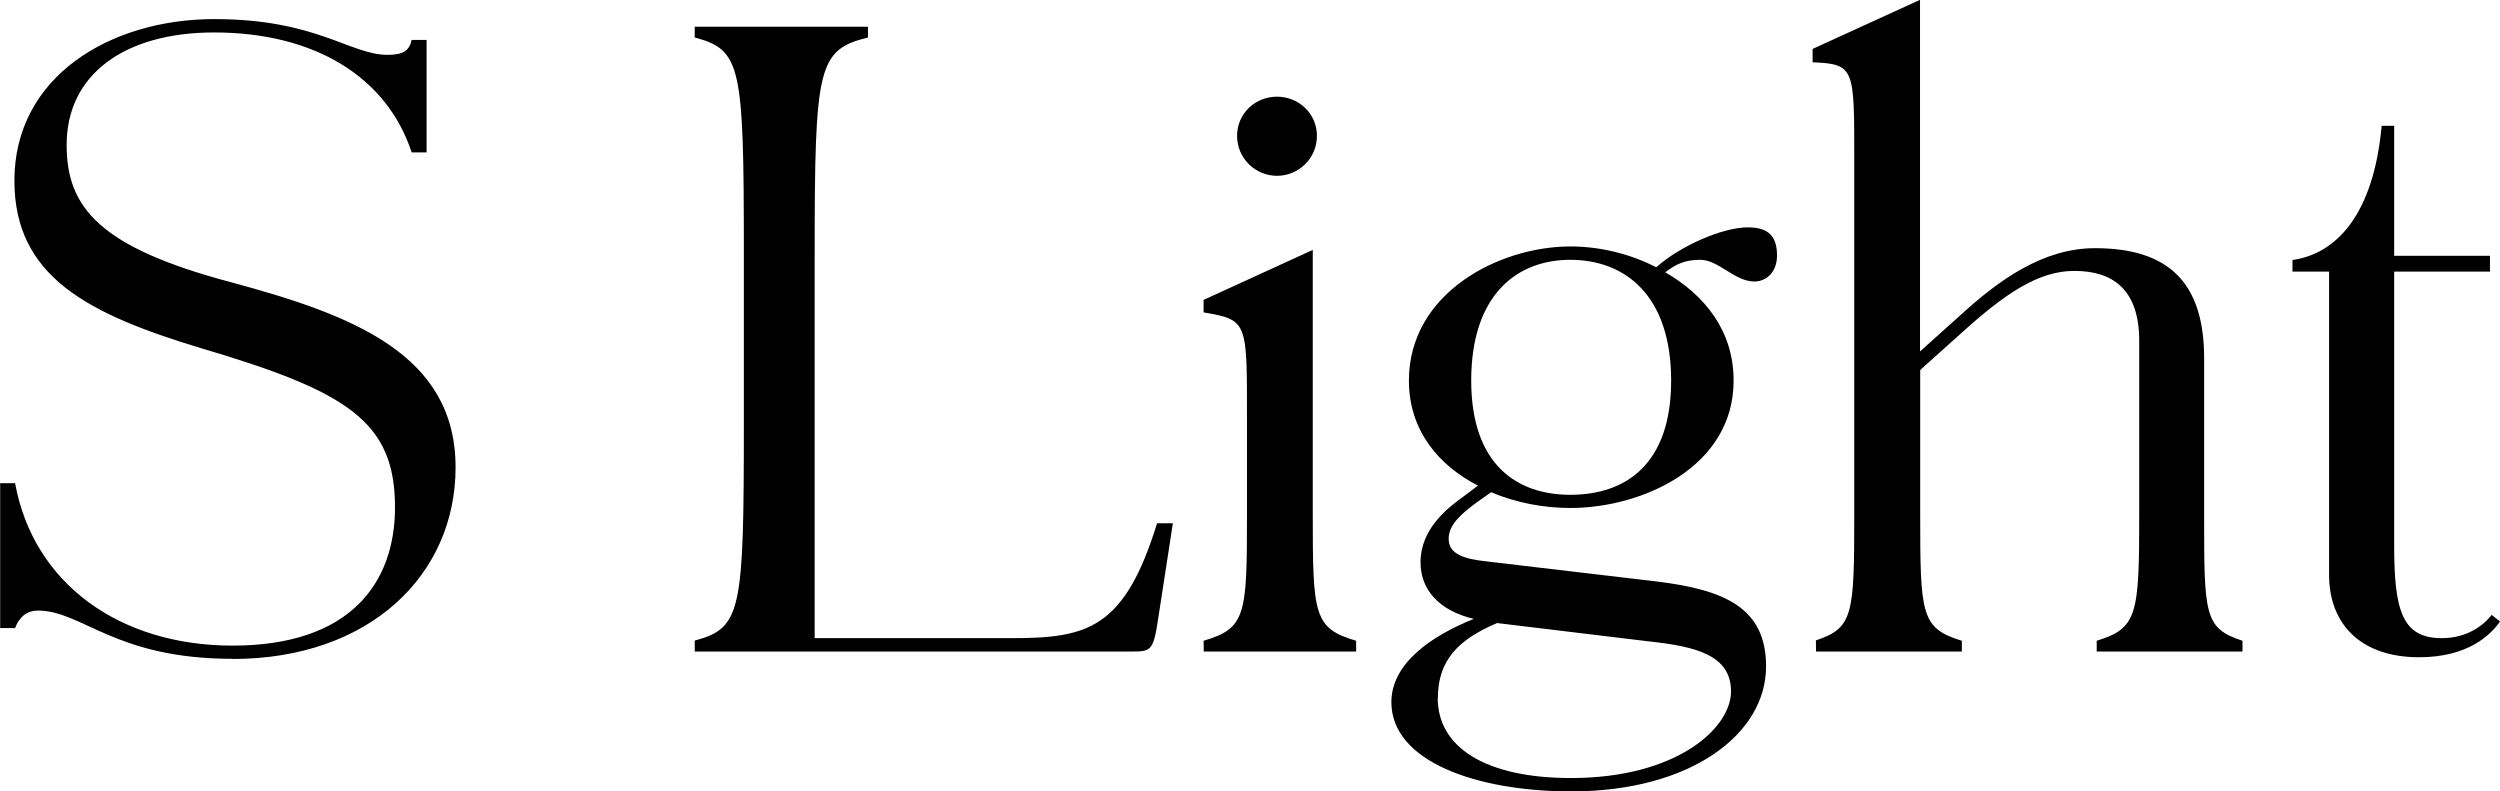
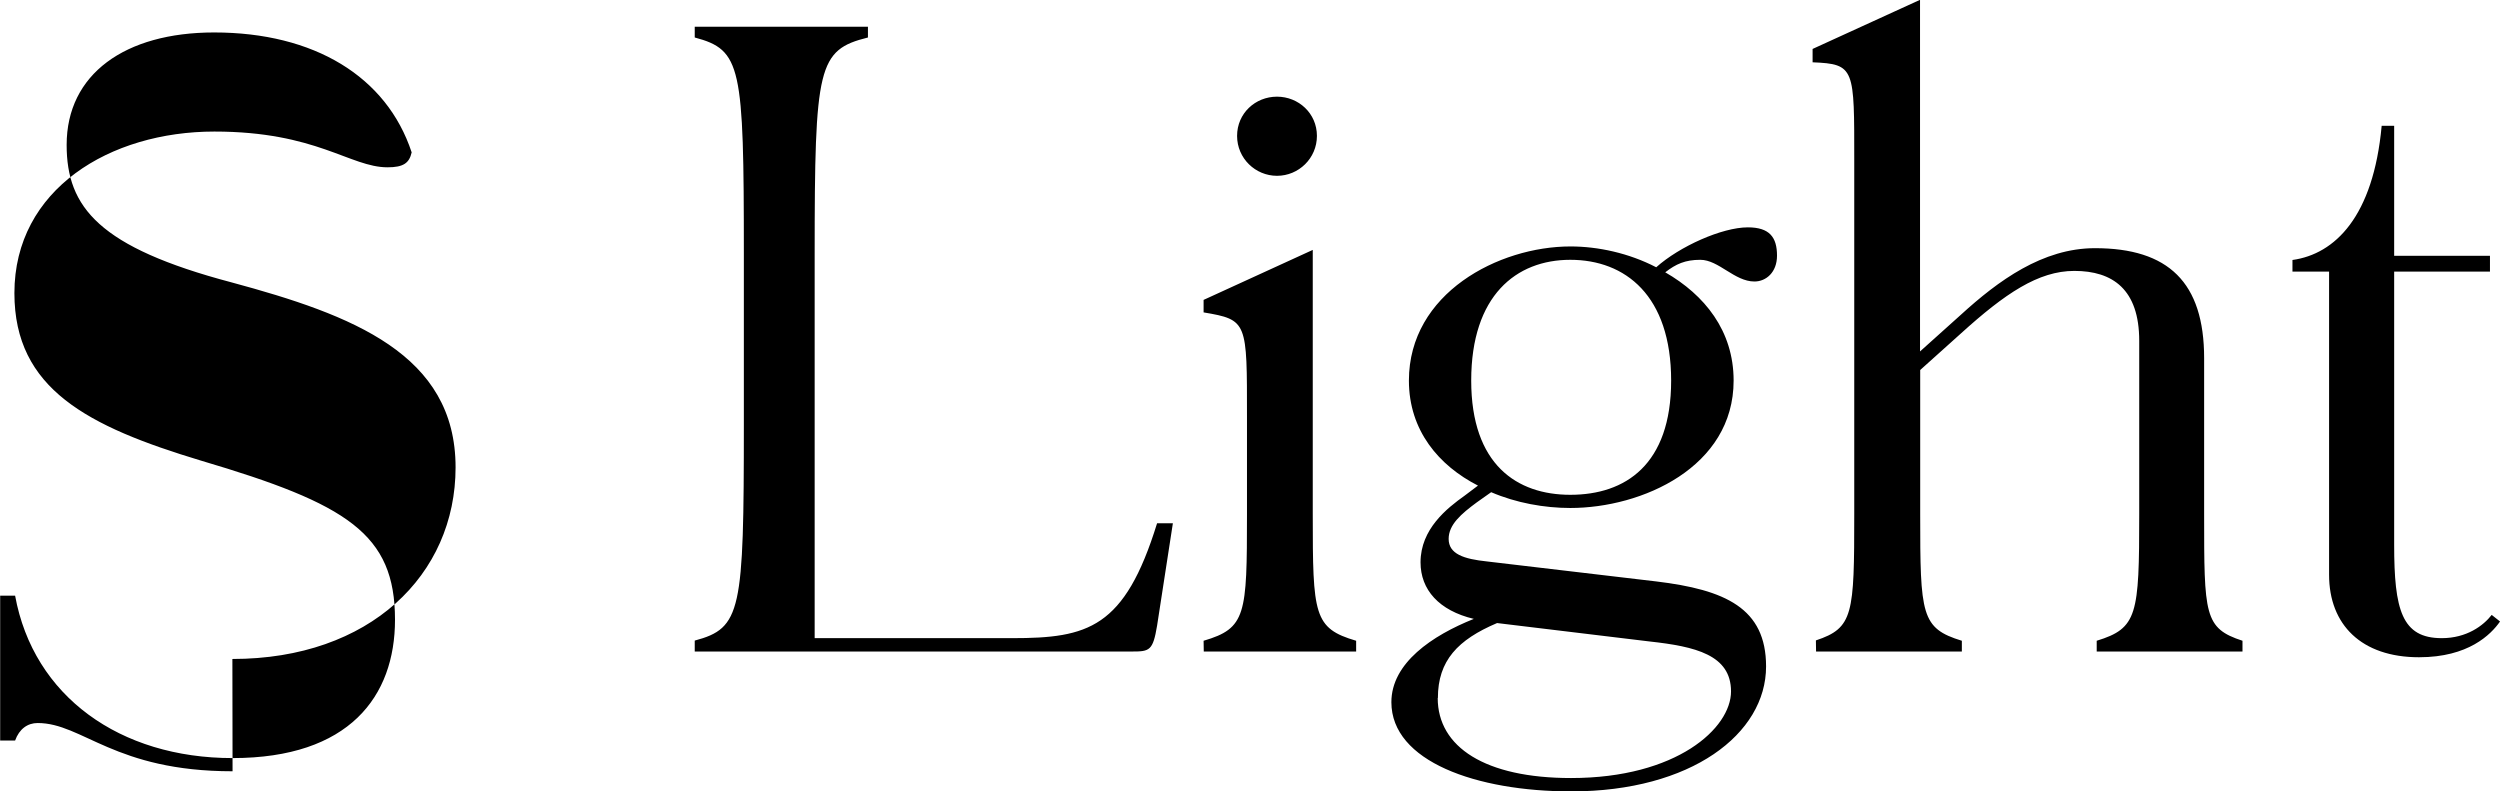
<svg xmlns="http://www.w3.org/2000/svg" width="144.048" height="45.6" viewBox="0 0 144.048 45.6" version="1.1">
-   <path d="M13.39,7.63 c7.92,0,12.86,4.85,12.86,11.04 c0,6.53,-5.95,8.78,-12.91,10.66 c-7.63,2.02,-9.5,4.32,-9.5,7.92 c0,4.08,3.36,6.48,8.5,6.48 c5.76,0,9.94,-2.54,11.38,-6.91 l0.86,0 l0,6.48 l-0.86,0 c-0.14,-0.62,-0.48,-0.86,-1.39,-0.86 c-2.16,0,-4.08,2.06,-9.98,2.06 c-6,0,-11.52,-3.31,-11.52,-9.31 c0,-5.52,4.22,-7.68,10.75,-9.65 c8.45,-2.5,11.18,-4.22,11.18,-9.17 c0,-4.42,-2.64,-7.97,-9.36,-7.97 c-6.48,0,-11.47,3.55,-12.53,9.36 l-0.86,0 l0,-8.35 l0.86,0 c0.24,0.67,0.72,1.01,1.3,1.01 c2.59,0,4.42,-2.78,11.23,-2.78 Z M40.03,8.06 l25.2,0 c1.01,0,1.2,0.05,1.44,1.49 l0.91,5.9 l-0.91,0 c-1.87,-6.05,-3.98,-6.62,-8.35,-6.62 l-11.38,0 l0,22.13 c0,10.85,0.19,11.76,3.07,12.48 l0,0.62 l-9.98,0 l0,-0.62 c2.69,-0.72,2.83,-1.63,2.83,-12.48 l0,-9.79 c0,-10.8,-0.14,-11.76,-2.83,-12.48 Z M73.58,35.47 c1.25,0,2.3,1.01,2.3,2.3 c0,1.3,-1.06,2.26,-2.3,2.26 c-1.25,0,-2.3,-0.96,-2.3,-2.26 c0,-1.3,1.06,-2.3,2.3,-2.3 Z M69.36,8.06 l8.78,0 l0,0.62 c-2.45,0.72,-2.5,1.49,-2.5,7.3 l0,15.22 l-6.29,-2.88 l0,-0.72 c2.54,-0.43,2.5,-0.53,2.5,-6.05 l0,-5.57 c0,-5.81,-0.05,-6.58,-2.5,-7.3 Z M90.53,0 c6.91,0,11.23,3.31,11.23,7.2 c0,3.36,-2.35,4.42,-6.34,4.9 l-9.74,1.15 c-1.34,0.14,-2.21,0.43,-2.21,1.3 c0,0.82,0.72,1.44,1.63,2.11 l0.82,0.58 c1.44,-0.62,3.07,-0.91,4.56,-0.91 c4.13,0,9.41,2.35,9.41,7.34 c0,2.88,-1.68,4.94,-3.94,6.24 c0.62,0.48,1.15,0.72,2.02,0.72 c1.06,0,1.97,-1.25,3.12,-1.25 c0.67,0,1.3,0.53,1.3,1.49 c0,1.06,-0.43,1.63,-1.68,1.63 c-1.49,0,-3.94,-1.1,-5.28,-2.3 c-1.58,0.82,-3.36,1.2,-4.94,1.2 c-4.13,0,-9.31,-2.69,-9.31,-7.73 c0,-2.88,1.73,-4.9,3.98,-6.05 l-0.77,-0.58 c-1.01,-0.72,-2.54,-1.92,-2.54,-3.84 c0,-1.58,1.06,-2.78,3.07,-3.26 c-2.4,-0.96,-4.75,-2.54,-4.75,-4.8 c0,-3.41,4.9,-5.14,10.37,-5.14 Z M90.48,17.09 c-3.07,0,-5.71,1.73,-5.71,6.58 c0,4.9,2.59,6.96,5.71,6.96 c3.17,0,5.81,-2.06,5.81,-6.96 c0,-4.85,-2.64,-6.58,-5.81,-6.58 Z M82.85,5.38 c0,2.16,1.15,3.36,3.41,4.32 l8.78,-1.06 c2.64,-0.29,4.7,-0.77,4.7,-2.88 c0,-2.11,-3.12,-4.99,-9.22,-4.99 c-4.94,0,-7.68,1.78,-7.68,4.61 Z M104.64,8.06 l8.4,0 l0,0.62 c-2.35,0.72,-2.4,1.49,-2.4,7.3 l0,8.3 l2.35,2.11 c2.54,2.3,4.46,3.6,6.53,3.6 c2.21,0,3.74,-1.06,3.74,-4.03 l0,-9.98 c0,-5.81,-0.1,-6.58,-2.45,-7.3 l0,-0.62 l8.4,0 l0,0.62 c-2.21,0.72,-2.21,1.49,-2.21,7.3 l0,8.98 c0,4.37,-2.06,6.34,-6.29,6.34 c-3.02,0,-5.57,-1.87,-7.73,-3.84 l-2.35,-2.11 l0,20.26 l-6.19,-2.83 l0,-0.77 c2.45,-0.1,2.4,-0.34,2.4,-5.71 l0,-20.3 c0,-5.81,-0.05,-6.58,-2.21,-7.3 Z M139.39,7.73 c2.83,0,4.13,1.3,4.66,2.06 l-0.48,0.38 c-0.48,-0.62,-1.44,-1.34,-2.88,-1.34 c-2.3,0,-2.74,1.63,-2.74,5.38 l0,15.74 l5.52,0 l0,0.91 l-5.52,0 l0,7.49 l-0.72,0 c-0.48,-5.23,-2.69,-7.39,-5.14,-7.73 l0,-0.67 l2.11,0 l0,-17.47 c0,-2.88,1.87,-4.75,5.18,-4.75 Z M139.39,7.73" fill="rgb(0,0,0)" transform="matrix(1,0,0,-1,0.0,45.6)" />
+   <path d="M13.39,7.63 c7.92,0,12.86,4.85,12.86,11.04 c0,6.53,-5.95,8.78,-12.91,10.66 c-7.63,2.02,-9.5,4.32,-9.5,7.92 c0,4.08,3.36,6.48,8.5,6.48 c5.76,0,9.94,-2.54,11.38,-6.91 l0.86,0 l-0.86,0 c-0.14,-0.62,-0.48,-0.86,-1.39,-0.86 c-2.16,0,-4.08,2.06,-9.98,2.06 c-6,0,-11.52,-3.31,-11.52,-9.31 c0,-5.52,4.22,-7.68,10.75,-9.65 c8.45,-2.5,11.18,-4.22,11.18,-9.17 c0,-4.42,-2.64,-7.97,-9.36,-7.97 c-6.48,0,-11.47,3.55,-12.53,9.36 l-0.86,0 l0,-8.35 l0.86,0 c0.24,0.67,0.72,1.01,1.3,1.01 c2.59,0,4.42,-2.78,11.23,-2.78 Z M40.03,8.06 l25.2,0 c1.01,0,1.2,0.05,1.44,1.49 l0.91,5.9 l-0.91,0 c-1.87,-6.05,-3.98,-6.62,-8.35,-6.62 l-11.38,0 l0,22.13 c0,10.85,0.19,11.76,3.07,12.48 l0,0.62 l-9.98,0 l0,-0.62 c2.69,-0.72,2.83,-1.63,2.83,-12.48 l0,-9.79 c0,-10.8,-0.14,-11.76,-2.83,-12.48 Z M73.58,35.47 c1.25,0,2.3,1.01,2.3,2.3 c0,1.3,-1.06,2.26,-2.3,2.26 c-1.25,0,-2.3,-0.96,-2.3,-2.26 c0,-1.3,1.06,-2.3,2.3,-2.3 Z M69.36,8.06 l8.78,0 l0,0.62 c-2.45,0.72,-2.5,1.49,-2.5,7.3 l0,15.22 l-6.29,-2.88 l0,-0.72 c2.54,-0.43,2.5,-0.53,2.5,-6.05 l0,-5.57 c0,-5.81,-0.05,-6.58,-2.5,-7.3 Z M90.53,0 c6.91,0,11.23,3.31,11.23,7.2 c0,3.36,-2.35,4.42,-6.34,4.9 l-9.74,1.15 c-1.34,0.14,-2.21,0.43,-2.21,1.3 c0,0.82,0.72,1.44,1.63,2.11 l0.82,0.58 c1.44,-0.62,3.07,-0.91,4.56,-0.91 c4.13,0,9.41,2.35,9.41,7.34 c0,2.88,-1.68,4.94,-3.94,6.24 c0.62,0.48,1.15,0.72,2.02,0.72 c1.06,0,1.97,-1.25,3.12,-1.25 c0.67,0,1.3,0.53,1.3,1.49 c0,1.06,-0.43,1.63,-1.68,1.63 c-1.49,0,-3.94,-1.1,-5.28,-2.3 c-1.58,0.82,-3.36,1.2,-4.94,1.2 c-4.13,0,-9.31,-2.69,-9.31,-7.73 c0,-2.88,1.73,-4.9,3.98,-6.05 l-0.77,-0.58 c-1.01,-0.72,-2.54,-1.92,-2.54,-3.84 c0,-1.58,1.06,-2.78,3.07,-3.26 c-2.4,-0.96,-4.75,-2.54,-4.75,-4.8 c0,-3.41,4.9,-5.14,10.37,-5.14 Z M90.48,17.09 c-3.07,0,-5.71,1.73,-5.71,6.58 c0,4.9,2.59,6.96,5.71,6.96 c3.17,0,5.81,-2.06,5.81,-6.96 c0,-4.85,-2.64,-6.58,-5.81,-6.58 Z M82.85,5.38 c0,2.16,1.15,3.36,3.41,4.32 l8.78,-1.06 c2.64,-0.29,4.7,-0.77,4.7,-2.88 c0,-2.11,-3.12,-4.99,-9.22,-4.99 c-4.94,0,-7.68,1.78,-7.68,4.61 Z M104.64,8.06 l8.4,0 l0,0.62 c-2.35,0.72,-2.4,1.49,-2.4,7.3 l0,8.3 l2.35,2.11 c2.54,2.3,4.46,3.6,6.53,3.6 c2.21,0,3.74,-1.06,3.74,-4.03 l0,-9.98 c0,-5.81,-0.1,-6.58,-2.45,-7.3 l0,-0.62 l8.4,0 l0,0.62 c-2.21,0.72,-2.21,1.49,-2.21,7.3 l0,8.98 c0,4.37,-2.06,6.34,-6.29,6.34 c-3.02,0,-5.57,-1.87,-7.73,-3.84 l-2.35,-2.11 l0,20.26 l-6.19,-2.83 l0,-0.77 c2.45,-0.1,2.4,-0.34,2.4,-5.71 l0,-20.3 c0,-5.81,-0.05,-6.58,-2.21,-7.3 Z M139.39,7.73 c2.83,0,4.13,1.3,4.66,2.06 l-0.48,0.38 c-0.48,-0.62,-1.44,-1.34,-2.88,-1.34 c-2.3,0,-2.74,1.63,-2.74,5.38 l0,15.74 l5.52,0 l0,0.91 l-5.52,0 l0,7.49 l-0.72,0 c-0.48,-5.23,-2.69,-7.39,-5.14,-7.73 l0,-0.67 l2.11,0 l0,-17.47 c0,-2.88,1.87,-4.75,5.18,-4.75 Z M139.39,7.73" fill="rgb(0,0,0)" transform="matrix(1,0,0,-1,0.0,45.6)" />
</svg>